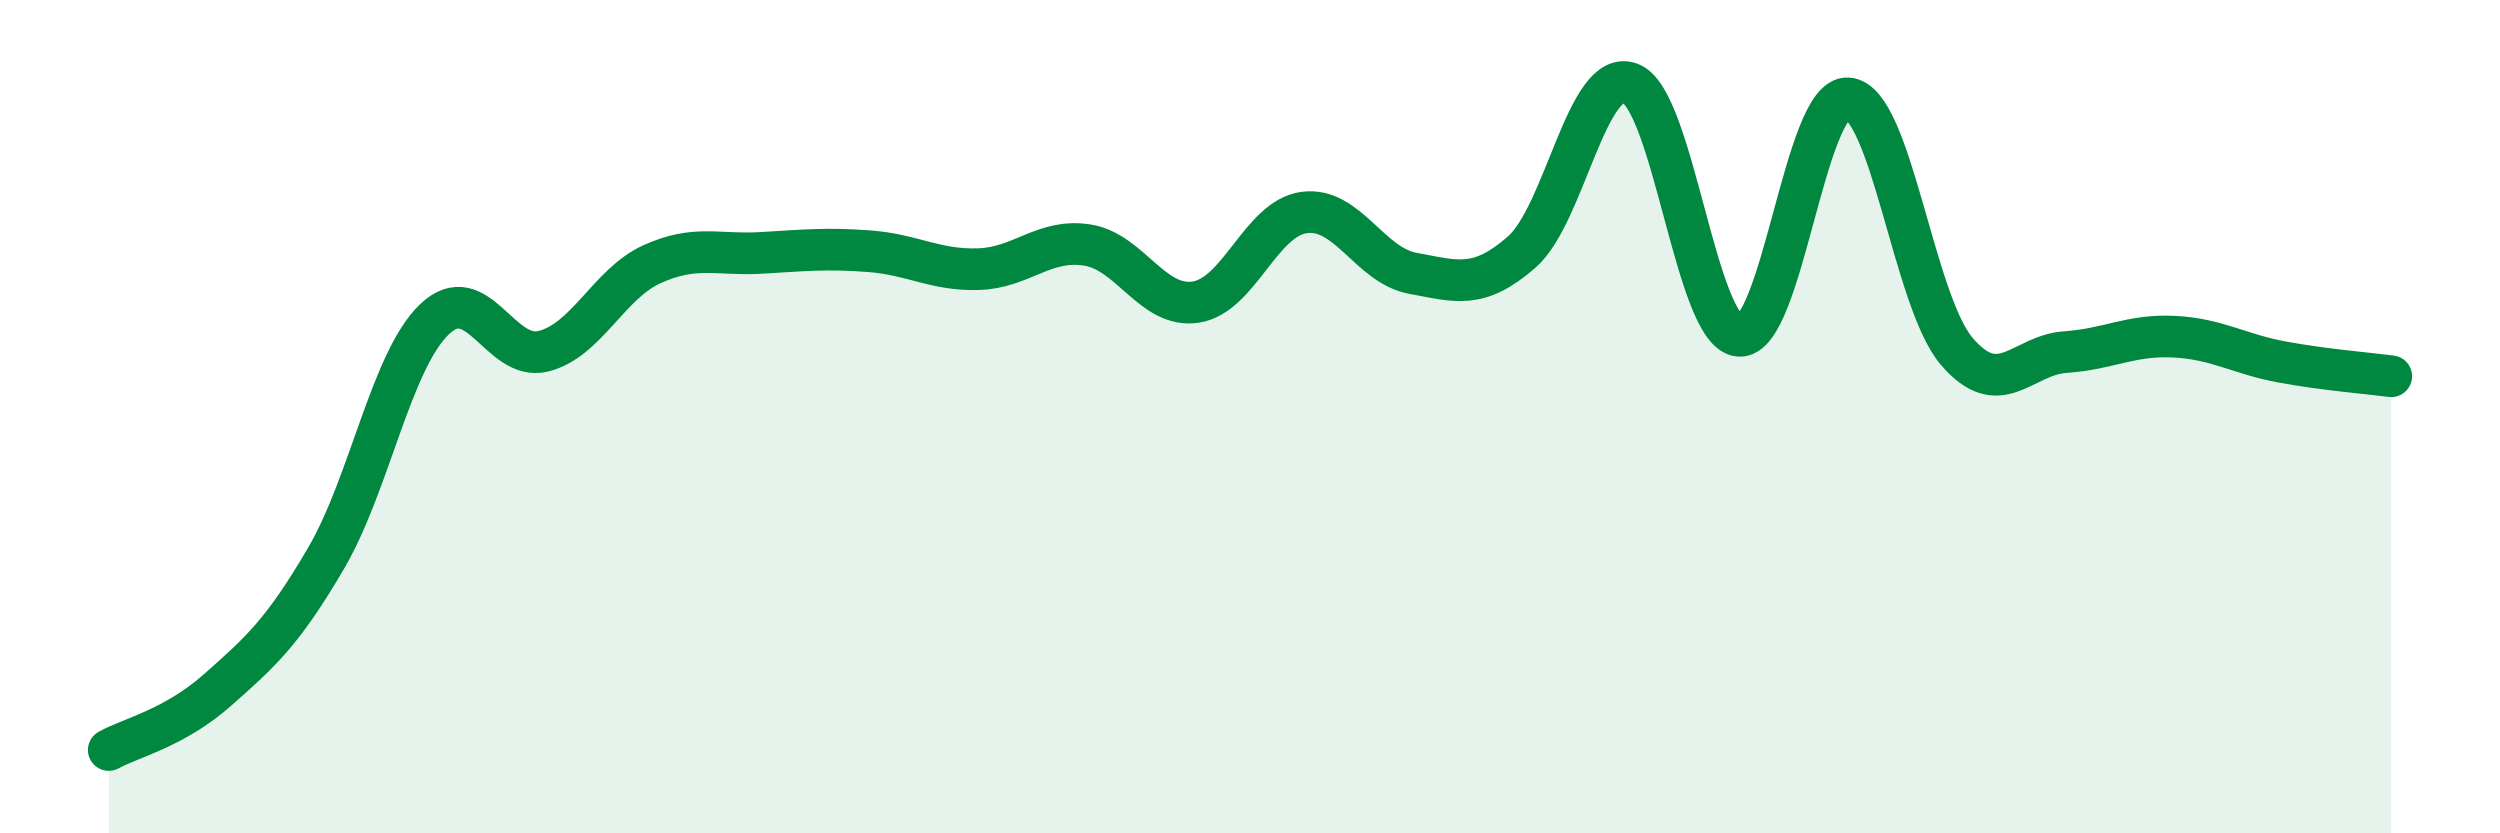
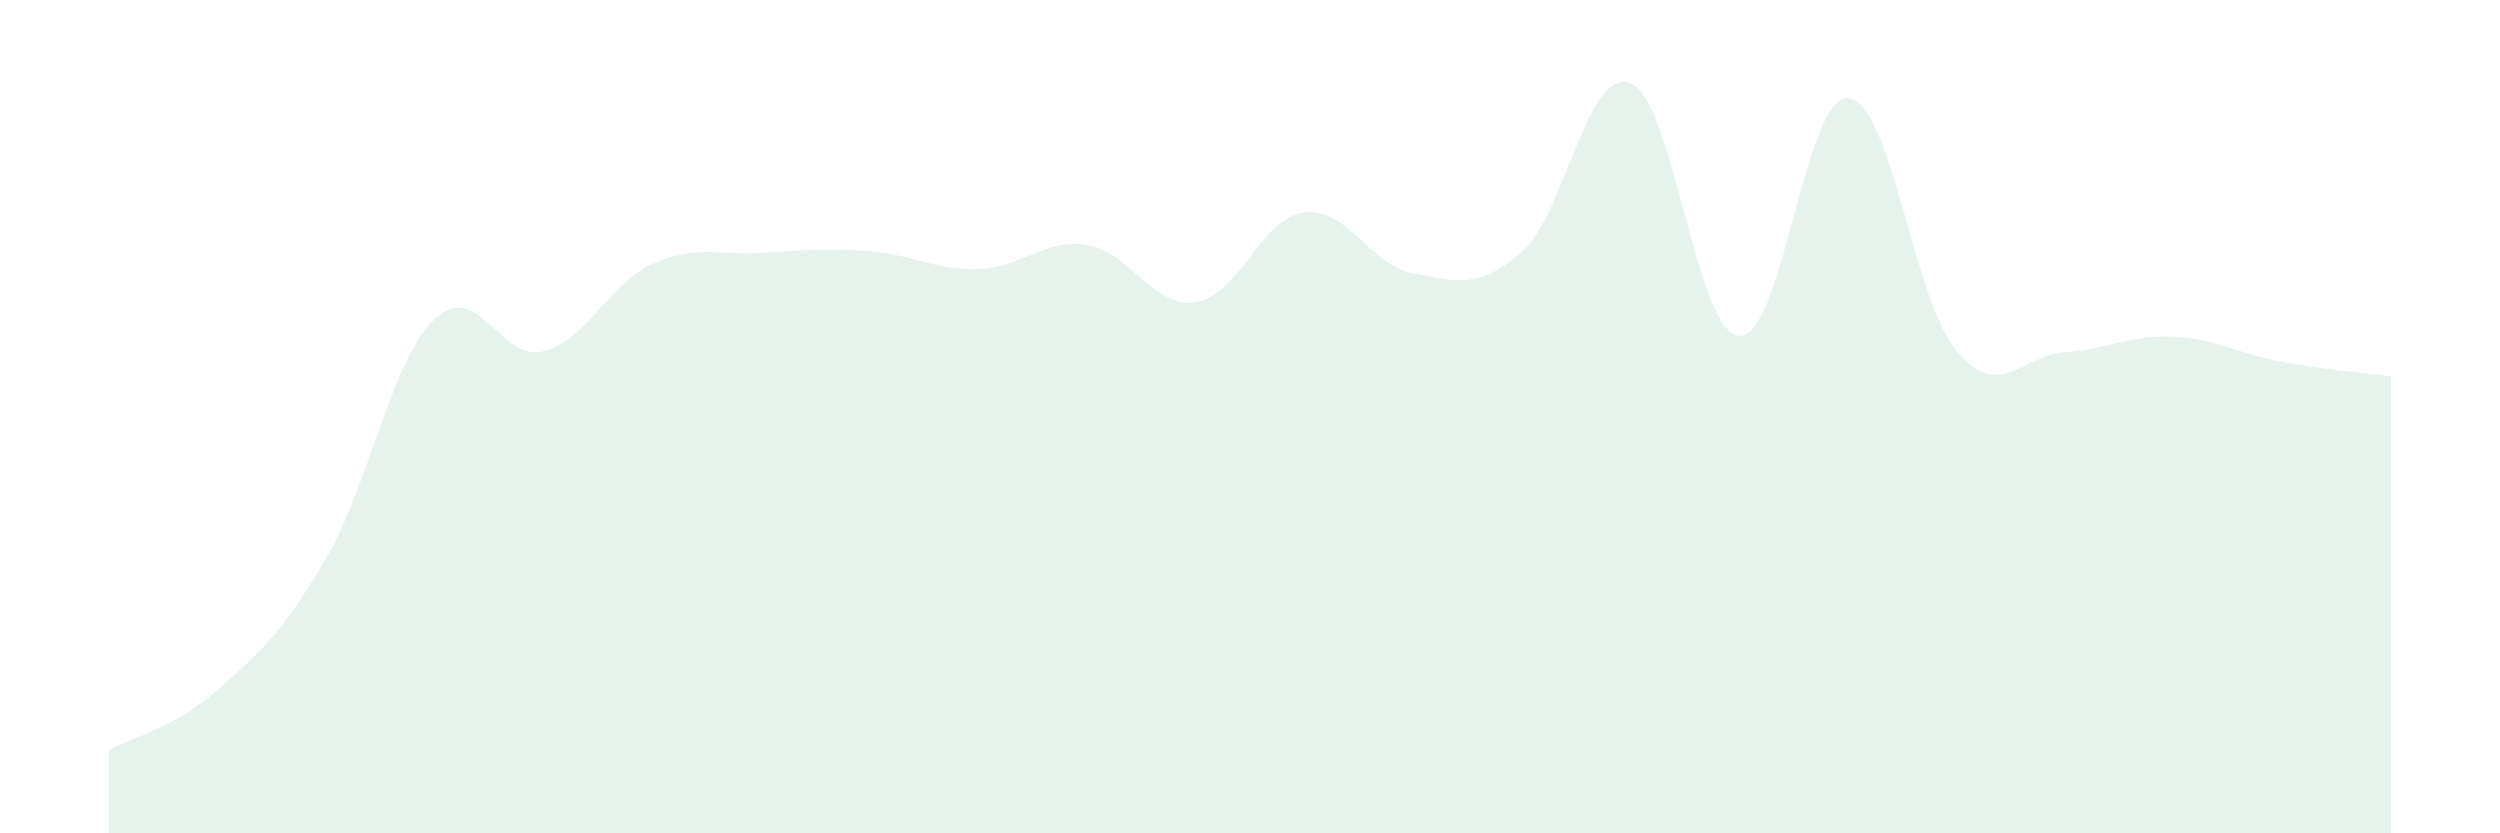
<svg xmlns="http://www.w3.org/2000/svg" width="60" height="20" viewBox="0 0 60 20">
  <path d="M 2.61,18 C 3.13,17.71 4.18,17.48 5.22,16.56 C 6.26,15.64 6.79,15.17 7.83,13.39 C 8.87,11.61 9.39,8.65 10.43,7.66 C 11.47,6.67 12,8.69 13.04,8.43 C 14.08,8.17 14.61,6.81 15.65,6.34 C 16.69,5.87 17.22,6.13 18.26,6.07 C 19.3,6.01 19.83,5.95 20.87,6.03 C 21.91,6.11 22.44,6.49 23.48,6.46 C 24.52,6.43 25.05,5.72 26.09,5.88 C 27.13,6.04 27.66,7.41 28.7,7.25 C 29.74,7.09 30.26,5.24 31.3,5.1 C 32.34,4.96 32.87,6.37 33.91,6.56 C 34.95,6.75 35.48,6.96 36.52,6.05 C 37.56,5.14 38.09,1.6 39.13,2 C 40.17,2.4 40.7,7.99 41.74,8.06 C 42.78,8.13 43.31,2.29 44.35,2.36 C 45.39,2.43 45.92,7.21 46.96,8.43 C 48,9.65 48.53,8.52 49.57,8.45 C 50.61,8.38 51.13,8.03 52.17,8.08 C 53.21,8.13 53.74,8.5 54.78,8.69 C 55.82,8.88 56.87,8.96 57.39,9.03L57.39 20L2.61 20Z" fill="#008740" opacity="0.1" stroke-linecap="round" stroke-linejoin="round" />
-   <path d="M 2.61,18 C 3.13,17.71 4.18,17.48 5.22,16.56 C 6.26,15.64 6.79,15.17 7.83,13.39 C 8.87,11.61 9.39,8.65 10.43,7.66 C 11.47,6.67 12,8.69 13.04,8.43 C 14.08,8.17 14.61,6.81 15.65,6.34 C 16.69,5.87 17.22,6.13 18.26,6.07 C 19.3,6.01 19.83,5.95 20.87,6.03 C 21.91,6.11 22.44,6.49 23.48,6.46 C 24.52,6.43 25.05,5.72 26.09,5.88 C 27.13,6.04 27.66,7.41 28.7,7.25 C 29.74,7.09 30.26,5.24 31.3,5.1 C 32.34,4.96 32.87,6.37 33.91,6.56 C 34.95,6.75 35.48,6.96 36.52,6.05 C 37.56,5.14 38.09,1.6 39.13,2 C 40.17,2.4 40.7,7.99 41.74,8.06 C 42.78,8.13 43.31,2.29 44.35,2.36 C 45.39,2.43 45.92,7.21 46.96,8.43 C 48,9.65 48.53,8.52 49.57,8.45 C 50.61,8.38 51.13,8.03 52.17,8.08 C 53.21,8.13 53.74,8.5 54.78,8.69 C 55.82,8.88 56.87,8.96 57.39,9.03" stroke="#008740" stroke-width="1" fill="none" stroke-linecap="round" stroke-linejoin="round" />
</svg>